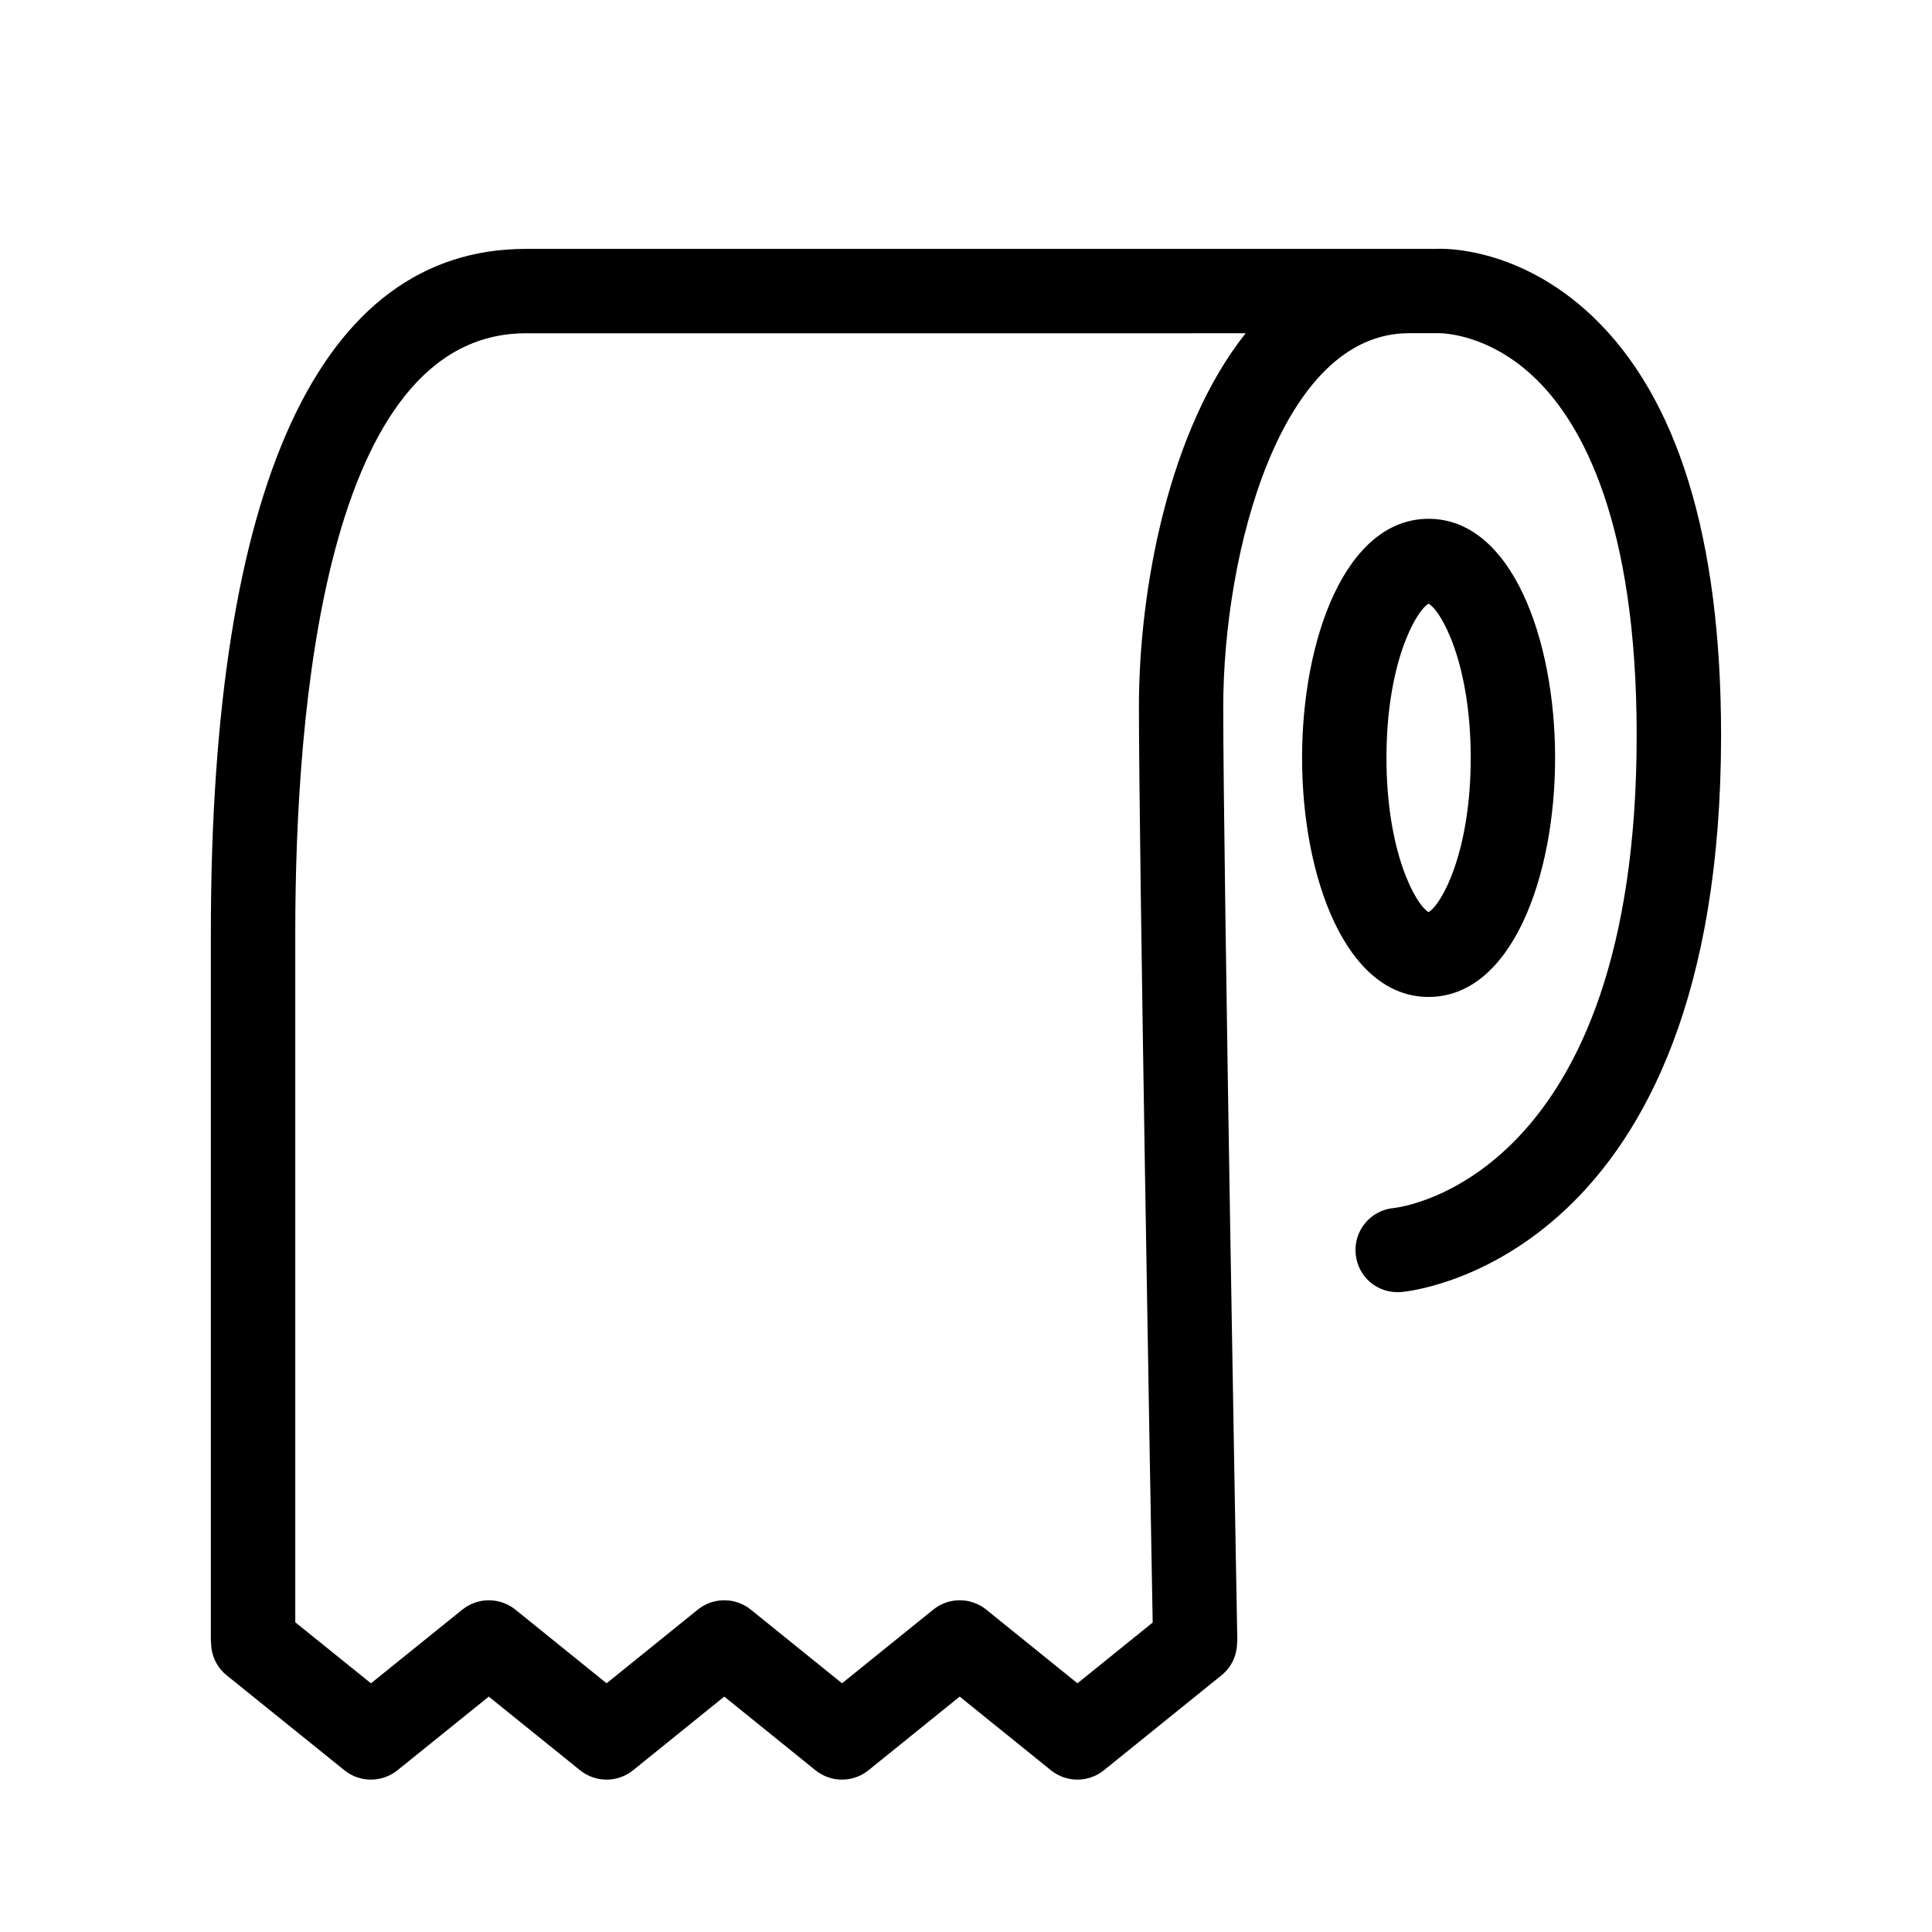
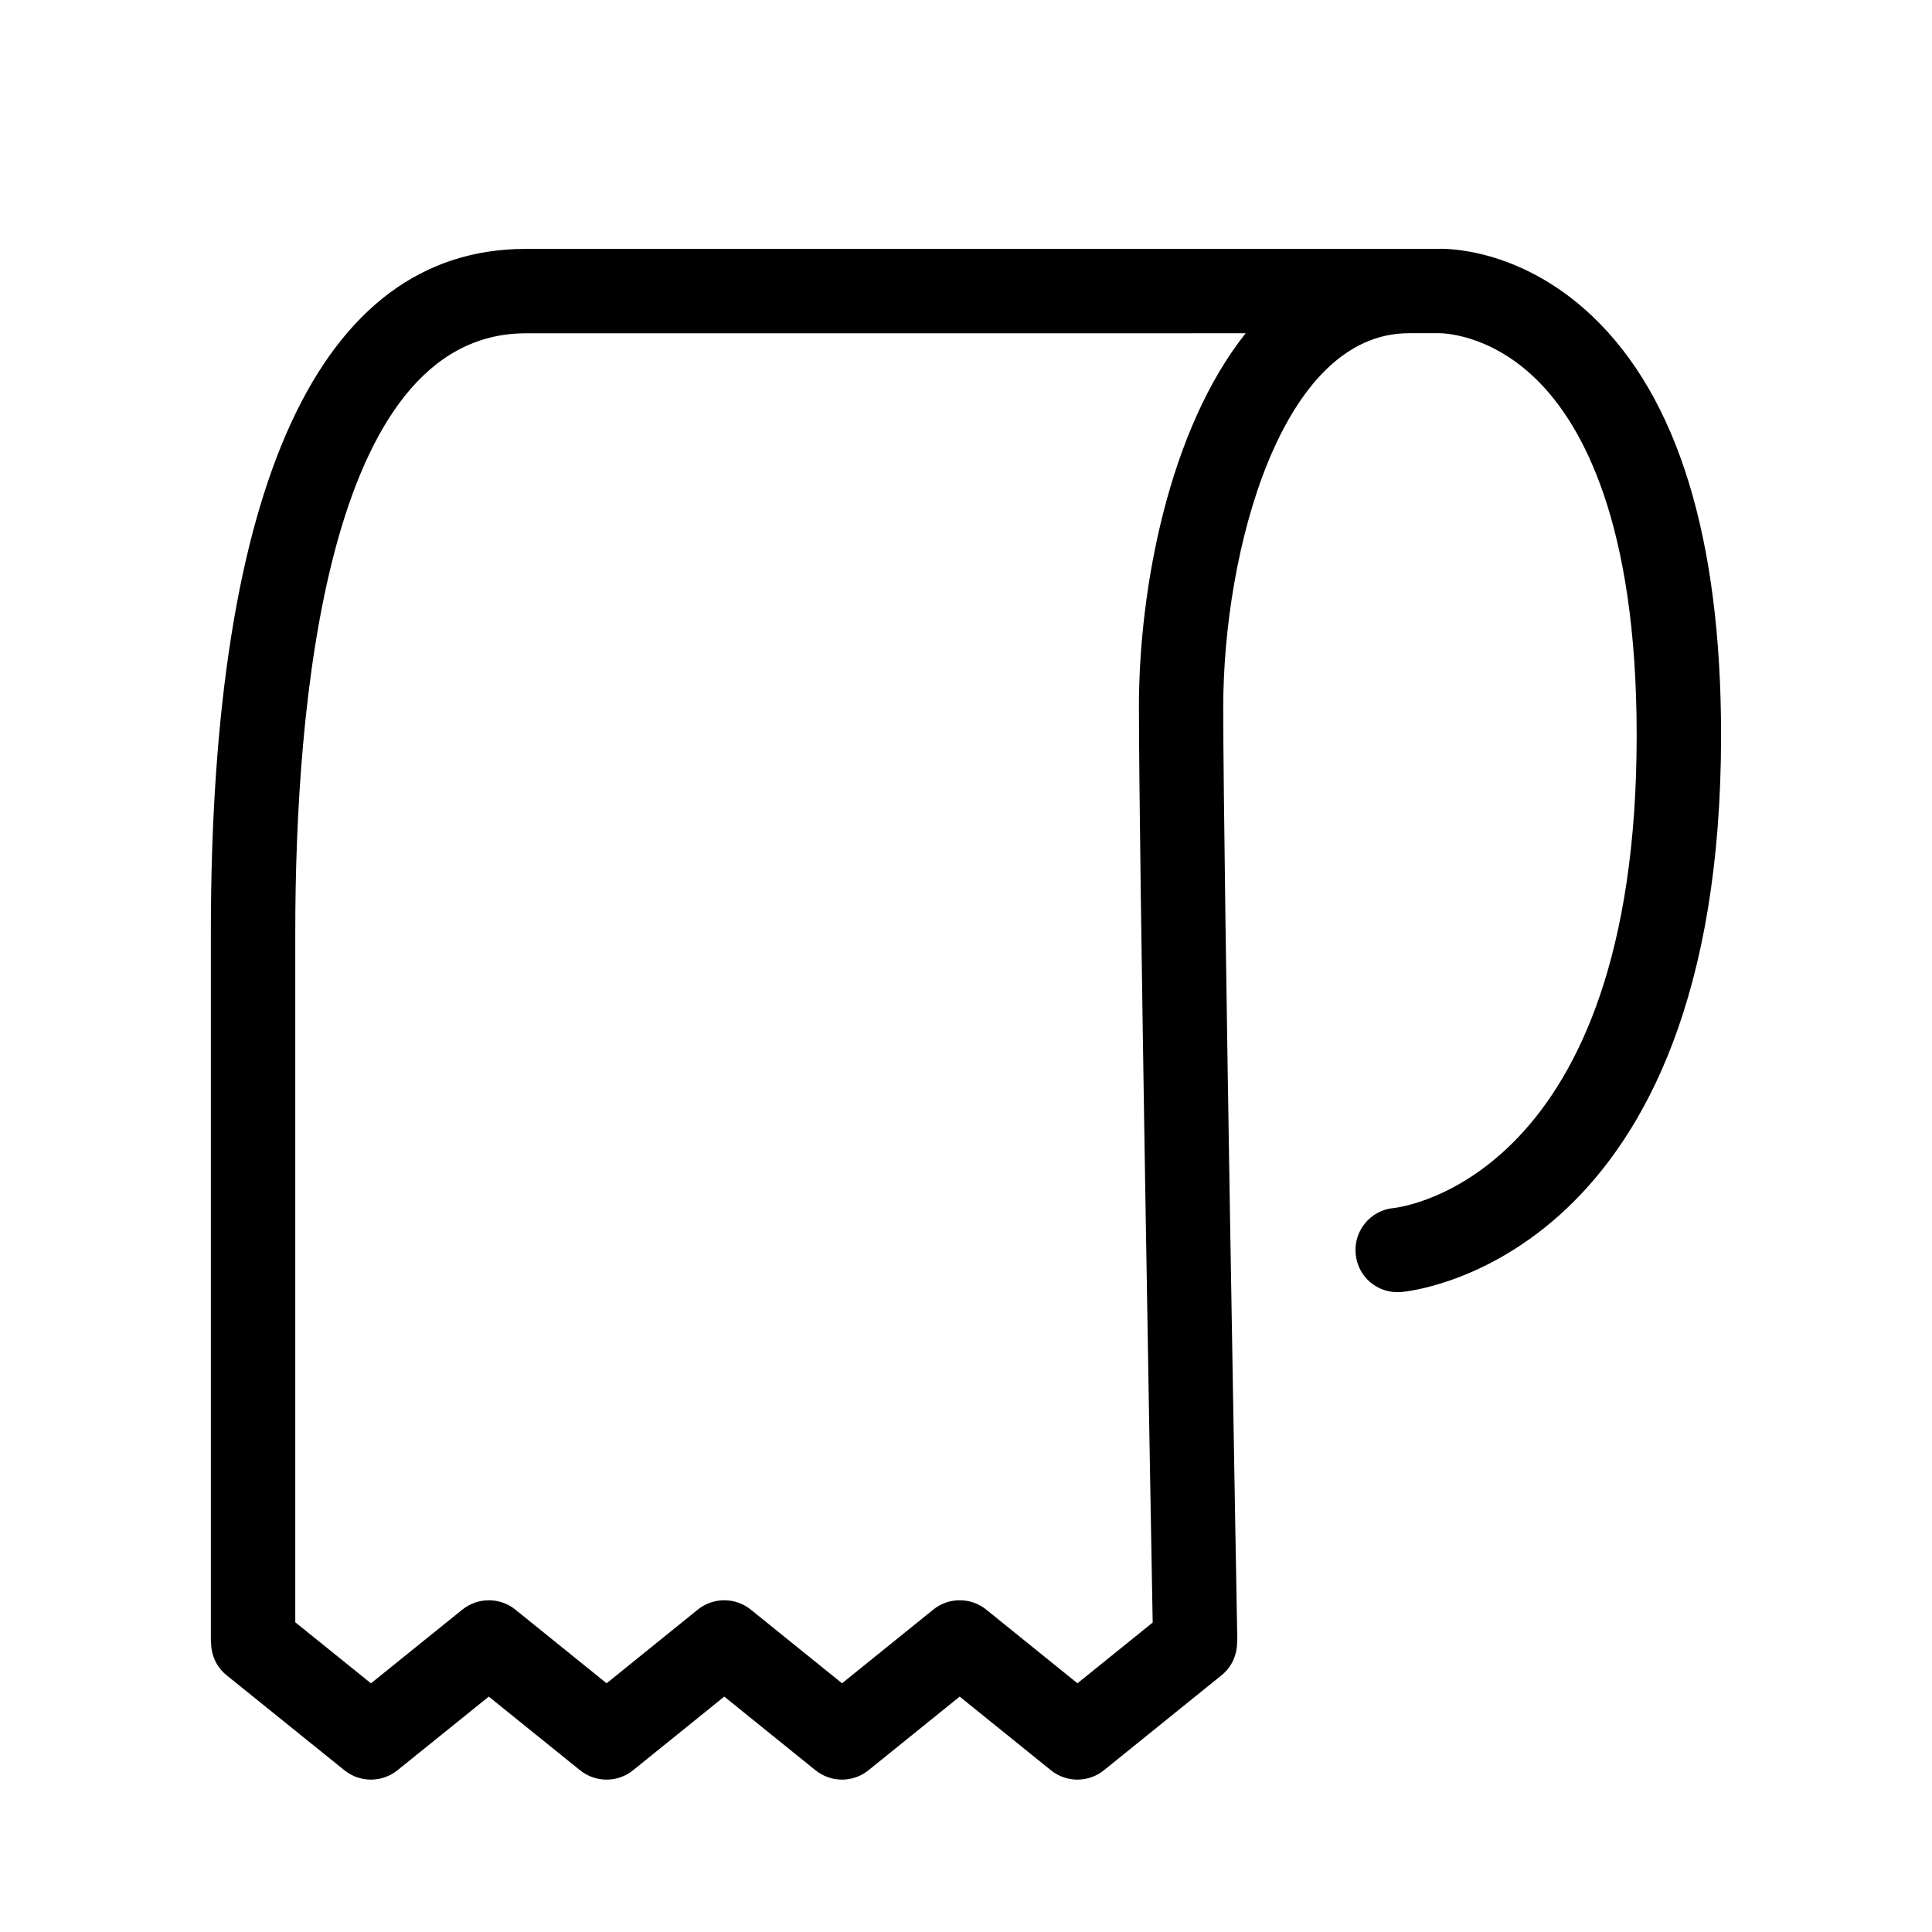
<svg xmlns="http://www.w3.org/2000/svg" fill="#000000" width="800px" height="800px" version="1.1" viewBox="144 144 512 512">
  <g>
    <path d="m565.97 227.78c-19.422-18.426-39.543-17.941-41.141-17.82h-7.426-0.031-0.074-233.94c-54.605 0-83.477 62.625-83.477 181.1v187.81c0 0.184 0.043 0.359 0.059 0.535 0.043 3.211 1.418 6.387 4.106 8.551l31.234 25.191c4.094 3.293 9.938 3.293 14.039 0l24.215-19.527 24.195 19.527c4.102 3.293 9.949 3.301 14.043-0.008l24.164-19.523 24.176 19.523c4.102 3.305 9.949 3.305 14.043 0l24.172-19.523 24.176 19.523c4.094 3.305 9.949 3.305 14.043 0l31.191-25.191c2.719-2.199 4.082-5.398 4.102-8.641 0.012-0.219 0.062-0.422 0.059-0.648-0.039-2.055-3.727-206.08-3.727-247.23 0-41.16 15.258-99.125 49.191-99.125 0.02 0 0.039-0.008 0.059-0.008h7.828c0.371 0 13.211-0.156 25.863 12.211 12.148 11.863 26.621 37.875 26.621 94.371 0 116.81-61.824 124.98-64.348 125.26-6.152 0.547-10.68 5.984-10.125 12.137 0.555 6.144 5.832 10.656 12.137 10.125 3.457-0.309 84.703-9.207 84.703-147.52 0.004-52.219-11.484-89.602-34.129-111.09zm-120.14 103.66c0 37.703 3.066 210.74 3.644 242.55l-19.934 16.098-24.176-19.523c-4.094-3.305-9.949-3.305-14.043 0l-24.172 19.523-24.184-19.523c-4.102-3.305-9.949-3.305-14.043 0l-24.164 19.523-24.188-19.527c-4.094-3.289-9.938-3.301-14.039 0l-24.219 19.535-20.059-16.172v-182.86c0-59.285 7.941-158.74 61.113-158.74l190.75-0.008c-20.191 25.348-28.293 67.297-28.293 99.125z" />
-     <path d="m522.59 408.2c22.012 0 33.527-31.871 33.527-63.355 0-31.48-11.52-63.355-33.527-63.355-22.012 0-33.527 31.871-33.527 63.355s11.52 63.355 33.527 63.355zm0-104.22c3.484 2.027 11.164 15.938 11.164 40.871 0 24.926-7.688 38.836-11.164 40.871-3.484-2.035-11.164-15.953-11.164-40.871-0.008-24.922 7.684-38.84 11.164-40.871z" />
  </g>
</svg>